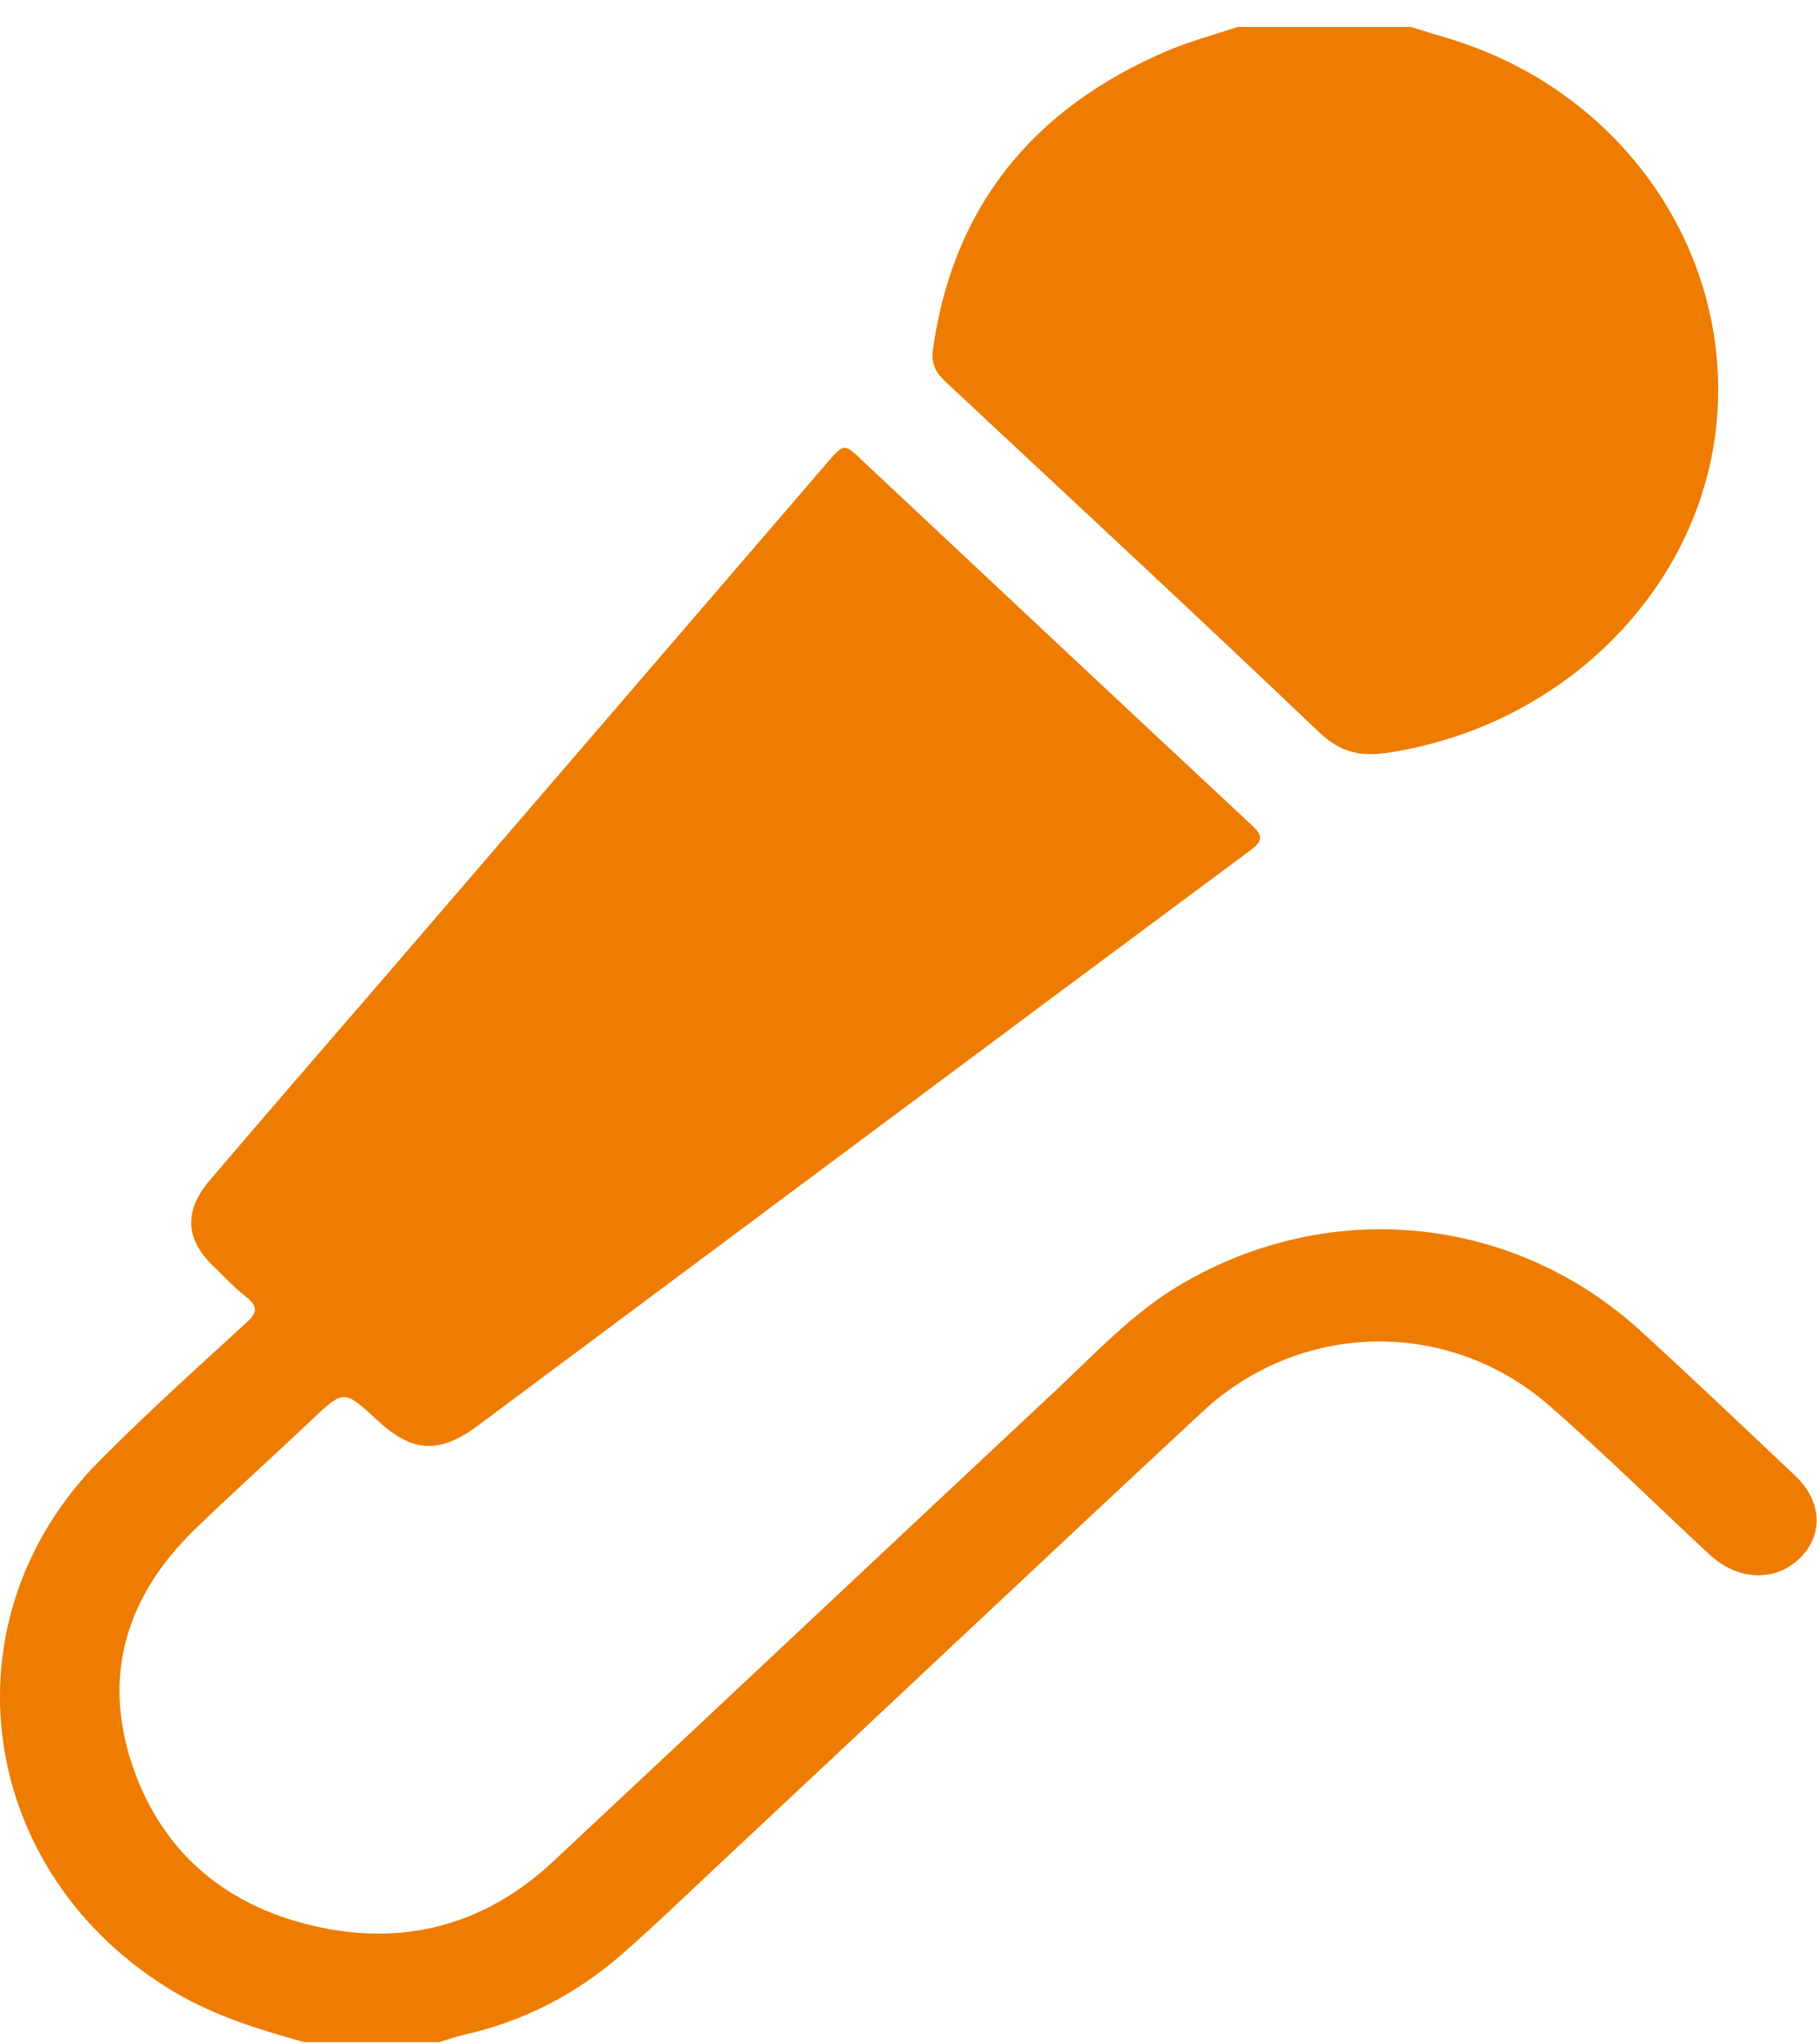
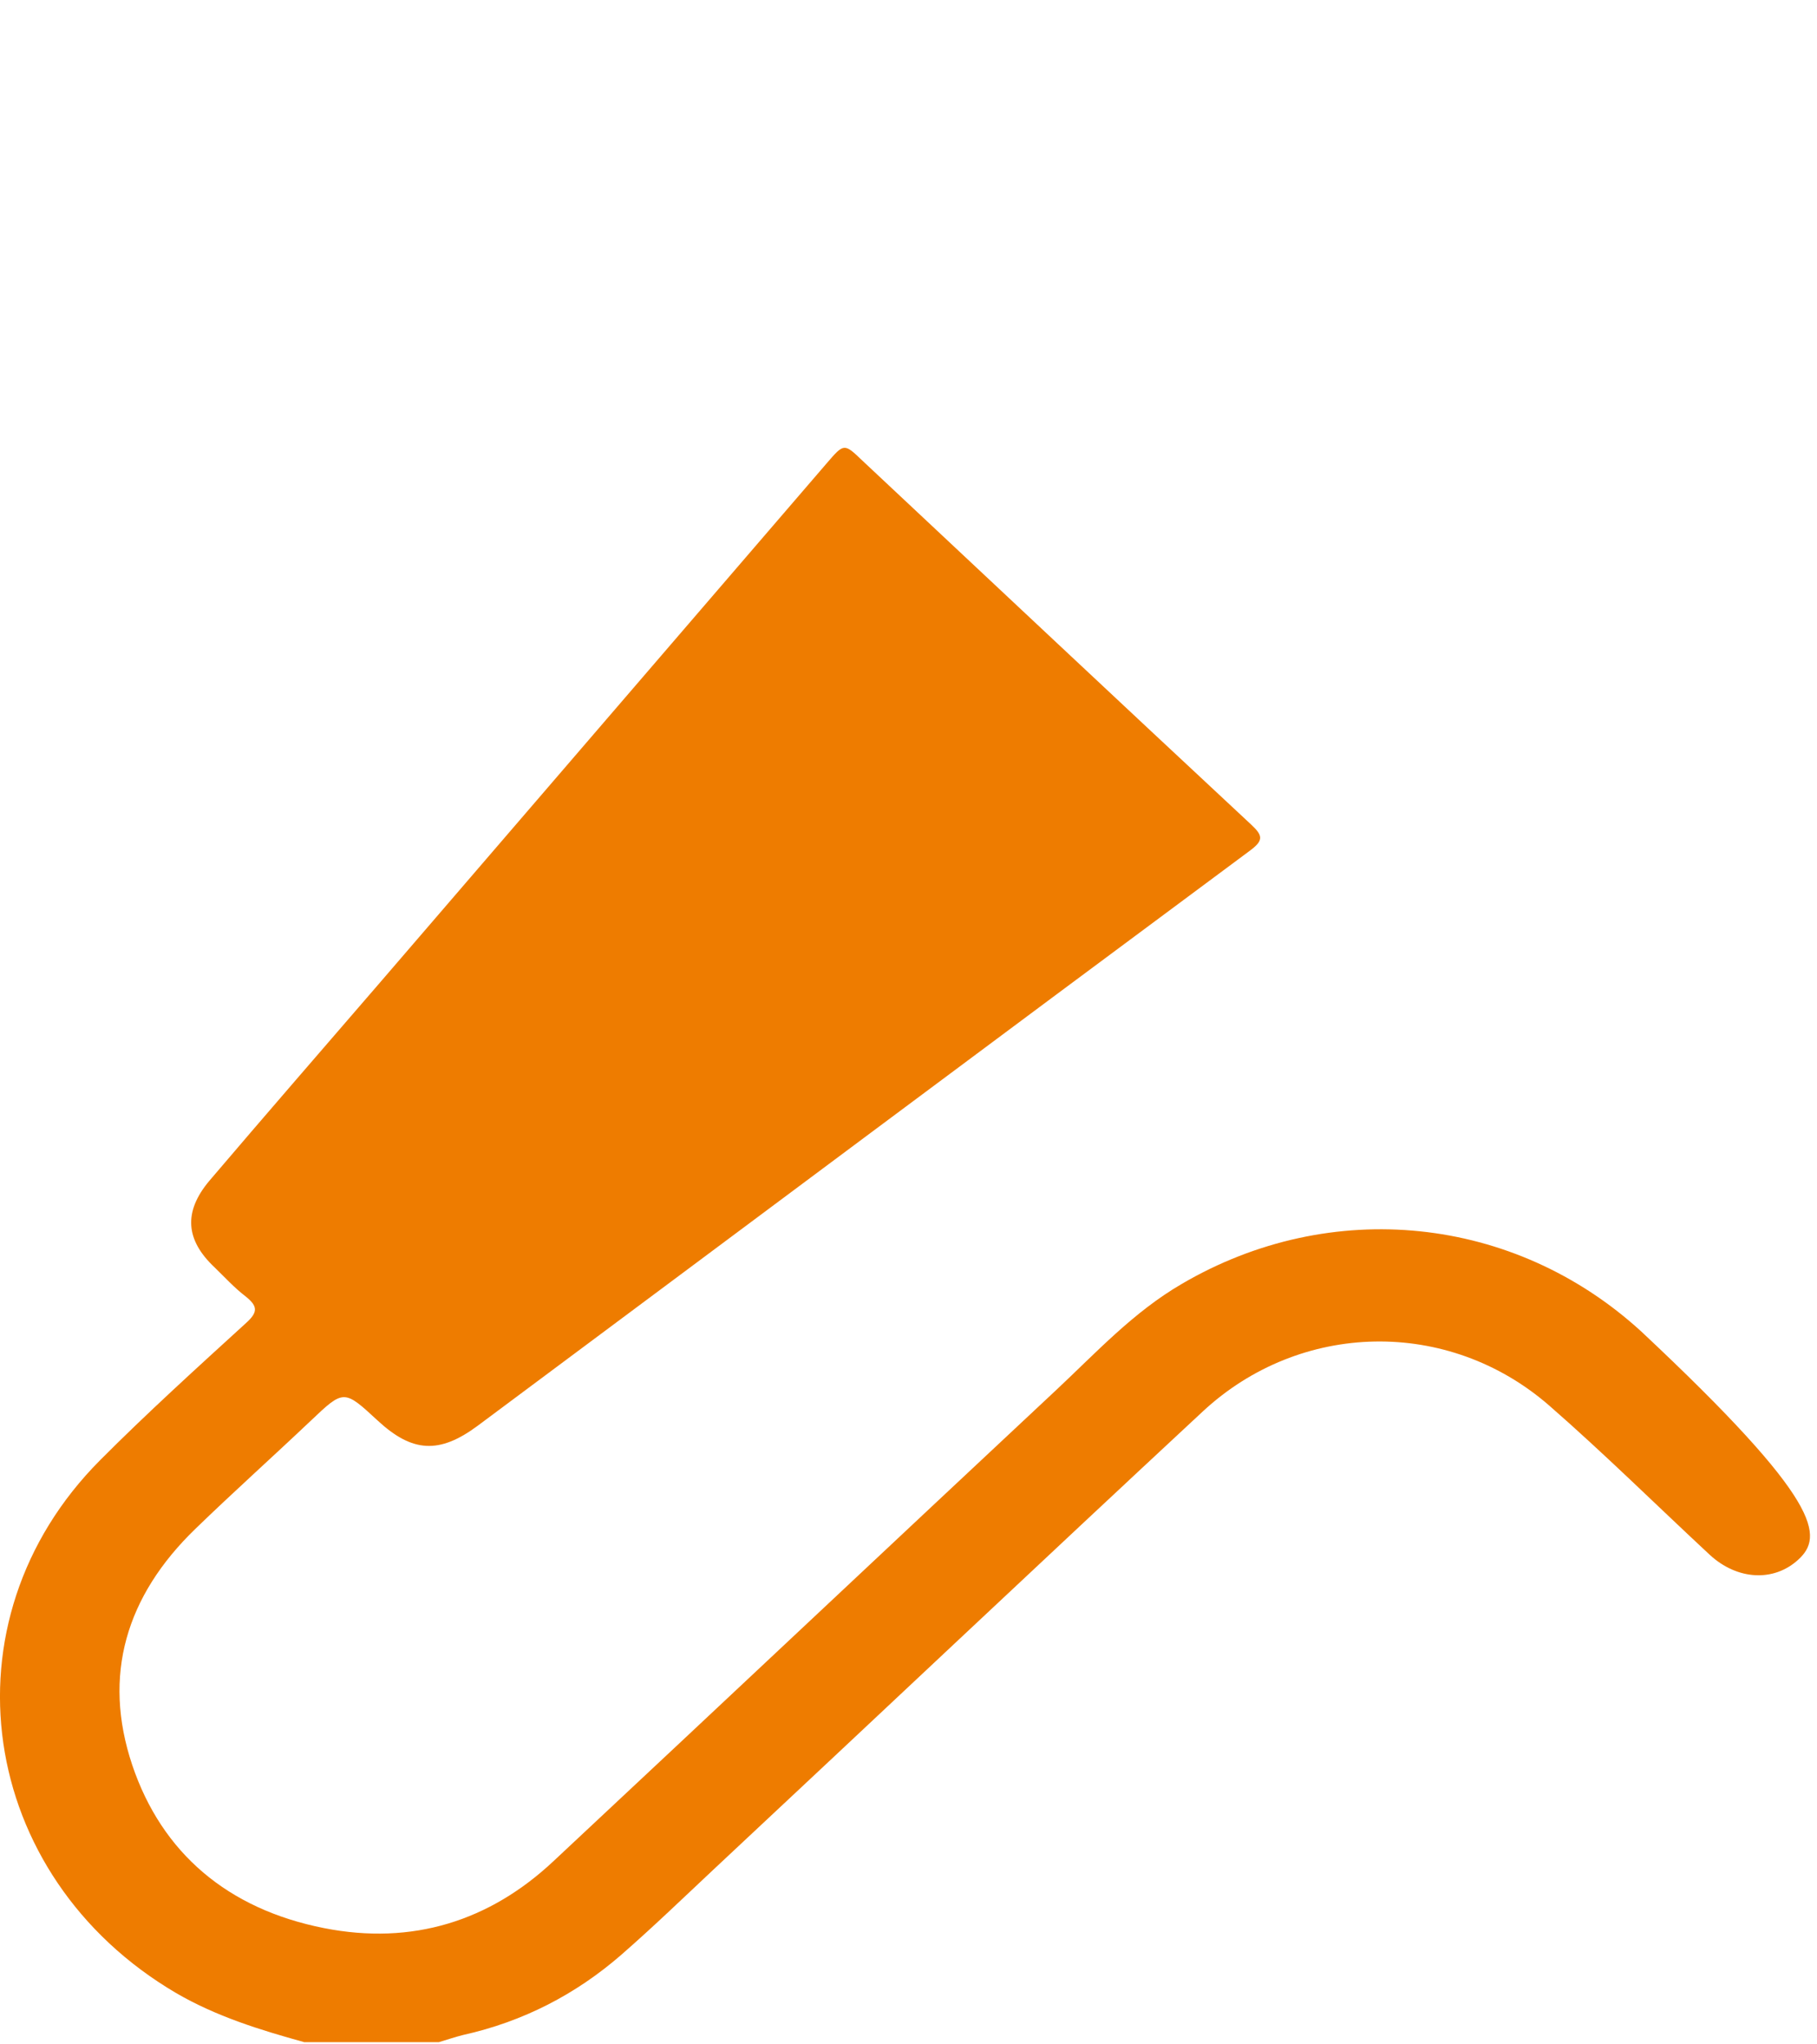
<svg xmlns="http://www.w3.org/2000/svg" width="40" height="45" viewBox="0 0 40 45" fill="none">
-   <path d="M6.696 44.951C5.72 44.681 4.762 44.385 3.878 43.871C-0.502 41.3 -1.33 35.688 2.204 32.141C3.236 31.104 4.334 30.11 5.422 29.117C5.682 28.881 5.673 28.751 5.413 28.541C5.162 28.35 4.948 28.114 4.724 27.897C4.083 27.295 4.036 26.677 4.604 25.997C5.85 24.533 7.115 23.077 8.37 21.622C11.644 17.814 14.927 14.005 18.2 10.197C18.582 9.753 18.582 9.753 18.991 10.145C21.837 12.811 24.683 15.487 27.547 18.154C27.808 18.398 27.817 18.502 27.51 18.729C21.837 22.938 16.182 27.165 10.518 31.382C9.672 32.01 9.077 31.975 8.314 31.269C7.57 30.581 7.57 30.581 6.836 31.278C5.999 32.071 5.134 32.846 4.306 33.648C2.771 35.13 2.251 36.881 2.911 38.851C3.562 40.786 5.013 42.023 7.133 42.441C9.077 42.825 10.779 42.285 12.183 40.969C15.885 37.509 19.568 34.04 23.26 30.589C24.134 29.77 24.952 28.881 26.013 28.263C29.296 26.337 33.332 26.746 36.131 29.308C37.275 30.354 38.391 31.417 39.516 32.48C40.13 33.056 40.149 33.823 39.581 34.337C39.042 34.825 38.242 34.781 37.638 34.223C36.457 33.125 35.322 32.001 34.104 30.938C31.881 29.003 28.626 29.073 26.478 31.069C22.869 34.424 19.289 37.805 15.689 41.169C15.02 41.797 14.36 42.433 13.671 43.034C12.676 43.897 11.523 44.498 10.193 44.794C10.016 44.838 9.84 44.899 9.663 44.951C8.686 44.951 7.691 44.951 6.696 44.951Z" fill="#EE7C00" />
-   <path d="M31.063 0.593C31.574 0.759 32.095 0.89 32.588 1.09C36.113 2.484 38.233 5.97 37.759 9.578C37.284 13.125 34.318 15.992 30.57 16.567C29.928 16.663 29.5 16.559 29.026 16.105C26.31 13.517 23.557 10.964 20.814 8.402C20.6 8.201 20.498 8.009 20.535 7.713C20.963 4.611 22.683 2.397 25.724 1.107C26.227 0.898 26.747 0.759 27.25 0.593C28.524 0.593 29.798 0.593 31.063 0.593Z" fill="#EE7C00" />
+   <path d="M6.696 44.951C5.72 44.681 4.762 44.385 3.878 43.871C-0.502 41.3 -1.33 35.688 2.204 32.141C3.236 31.104 4.334 30.11 5.422 29.117C5.682 28.881 5.673 28.751 5.413 28.541C5.162 28.35 4.948 28.114 4.724 27.897C4.083 27.295 4.036 26.677 4.604 25.997C5.85 24.533 7.115 23.077 8.37 21.622C11.644 17.814 14.927 14.005 18.2 10.197C18.582 9.753 18.582 9.753 18.991 10.145C21.837 12.811 24.683 15.487 27.547 18.154C27.808 18.398 27.817 18.502 27.51 18.729C21.837 22.938 16.182 27.165 10.518 31.382C9.672 32.01 9.077 31.975 8.314 31.269C7.57 30.581 7.57 30.581 6.836 31.278C5.999 32.071 5.134 32.846 4.306 33.648C2.771 35.13 2.251 36.881 2.911 38.851C3.562 40.786 5.013 42.023 7.133 42.441C9.077 42.825 10.779 42.285 12.183 40.969C15.885 37.509 19.568 34.04 23.26 30.589C24.134 29.77 24.952 28.881 26.013 28.263C29.296 26.337 33.332 26.746 36.131 29.308C40.13 33.056 40.149 33.823 39.581 34.337C39.042 34.825 38.242 34.781 37.638 34.223C36.457 33.125 35.322 32.001 34.104 30.938C31.881 29.003 28.626 29.073 26.478 31.069C22.869 34.424 19.289 37.805 15.689 41.169C15.02 41.797 14.36 42.433 13.671 43.034C12.676 43.897 11.523 44.498 10.193 44.794C10.016 44.838 9.84 44.899 9.663 44.951C8.686 44.951 7.691 44.951 6.696 44.951Z" fill="#EE7C00" />
</svg>